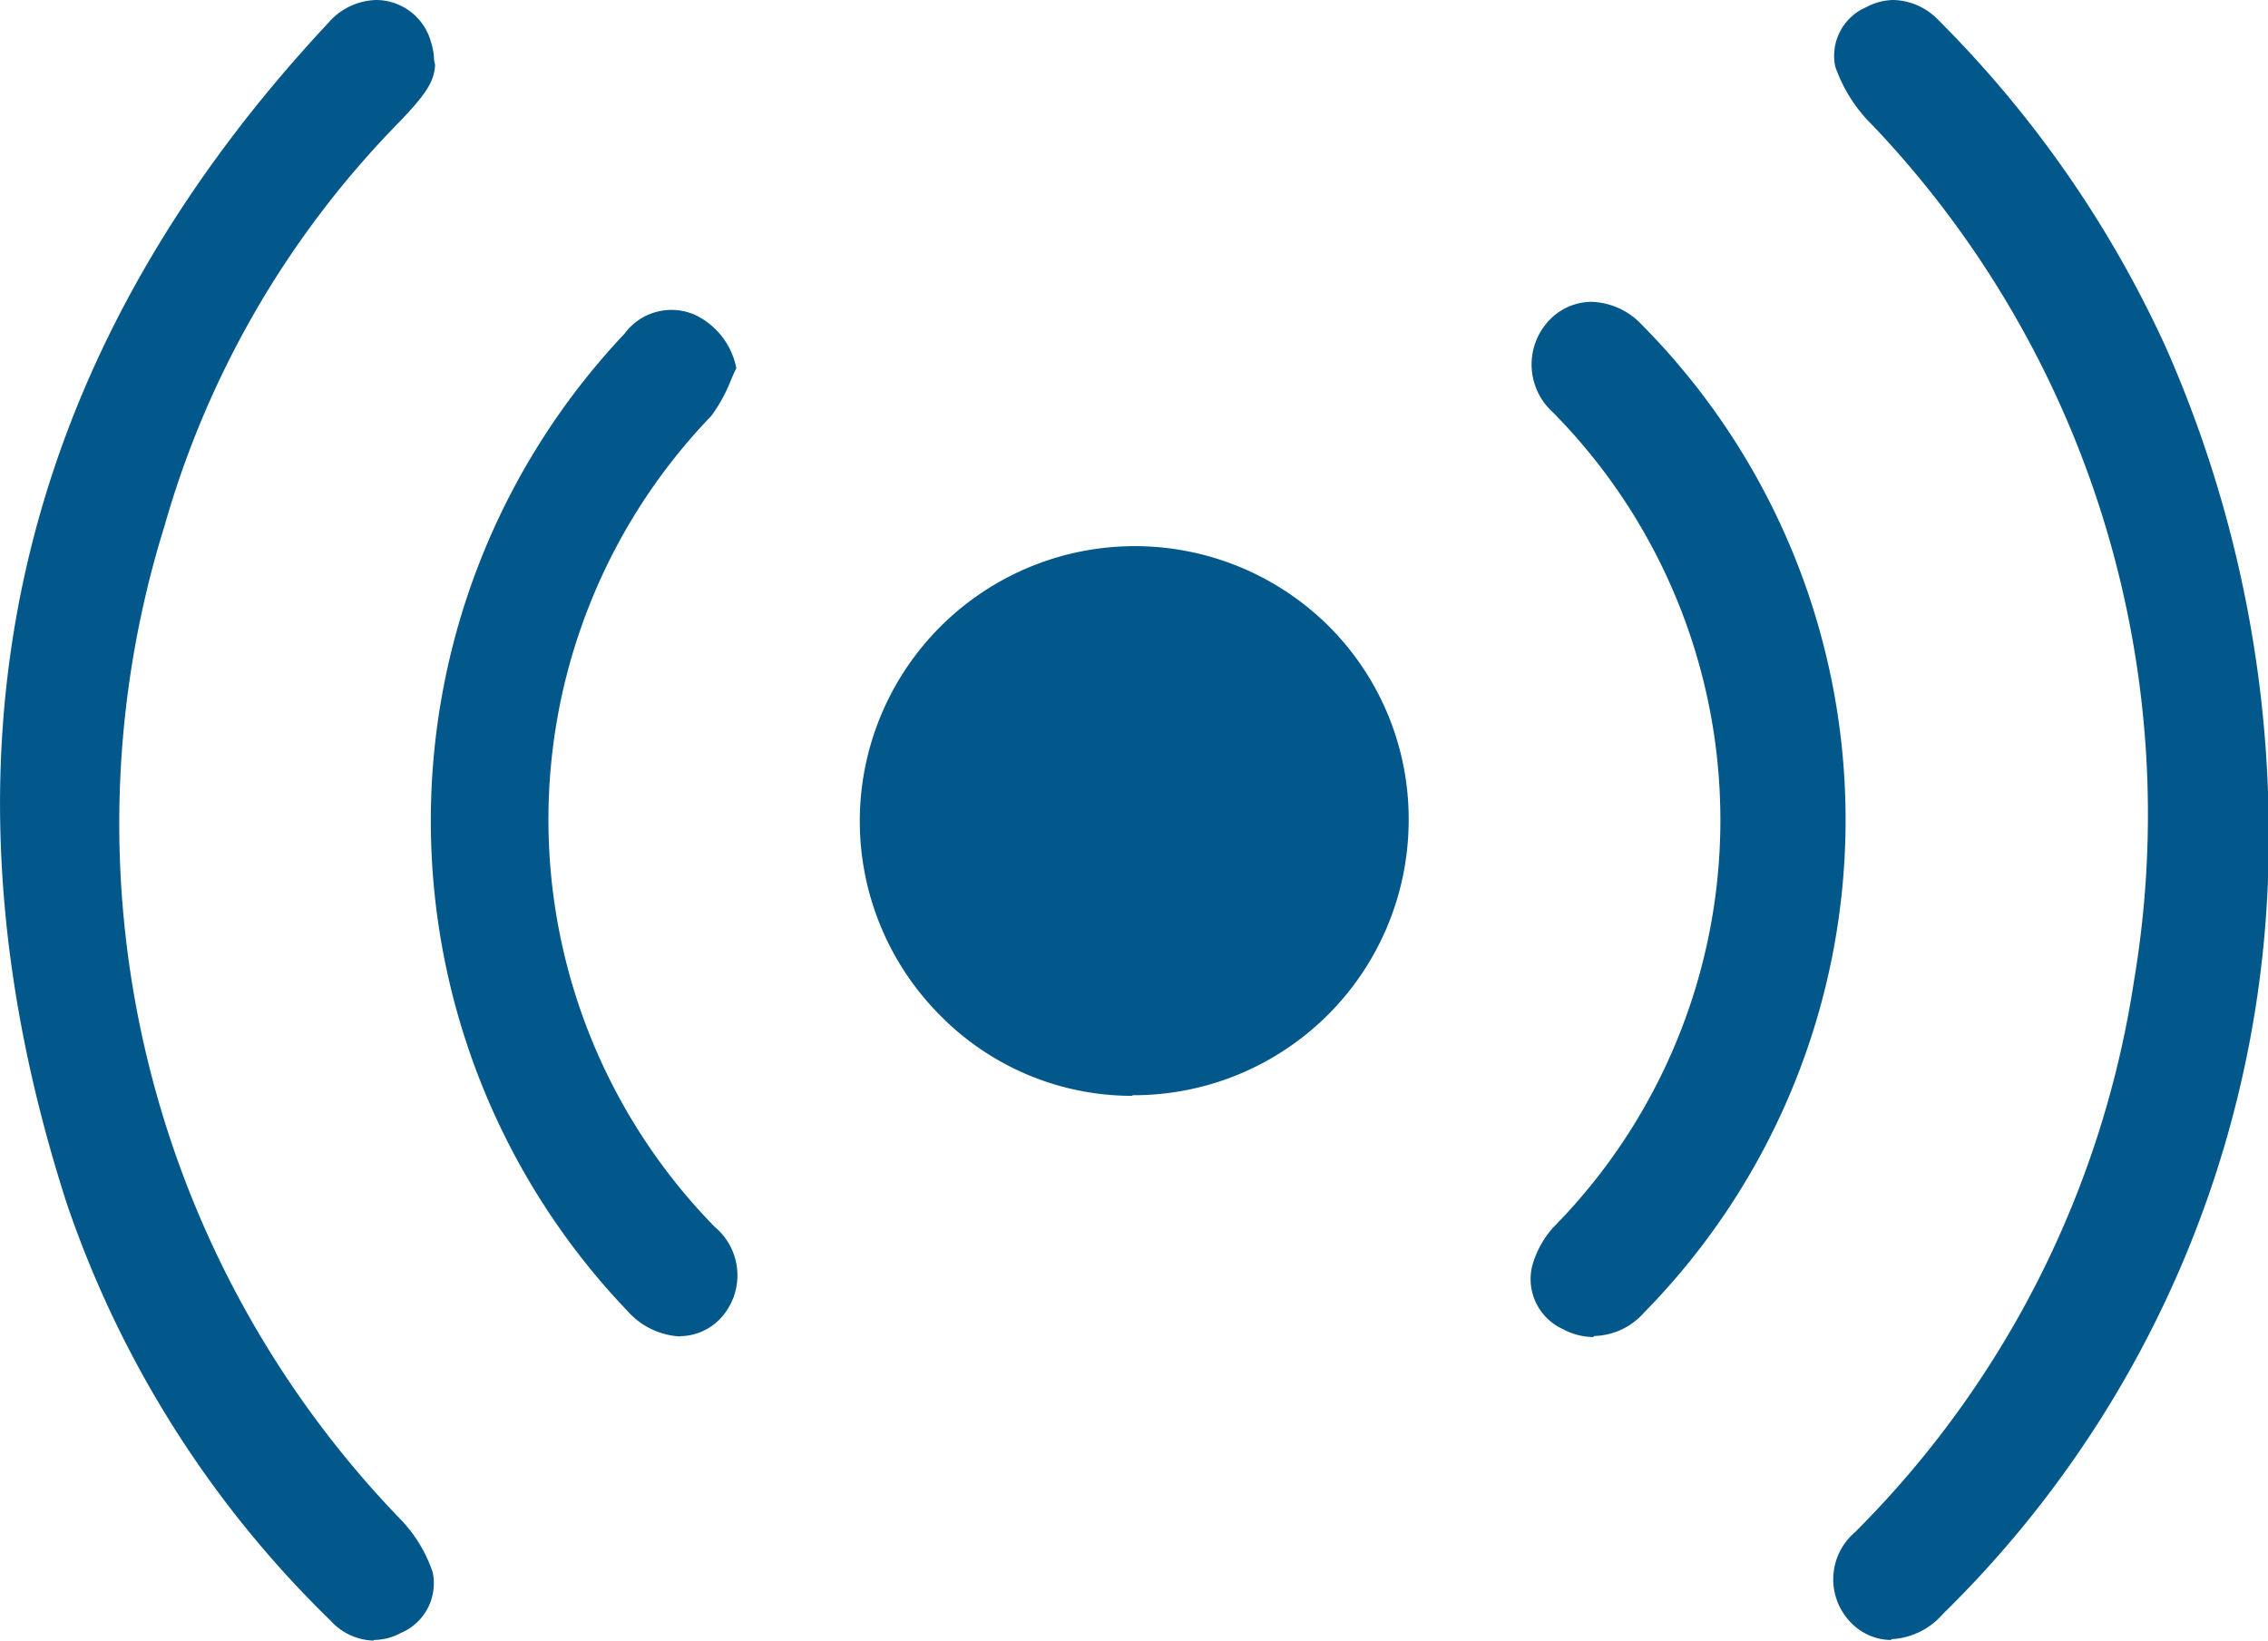
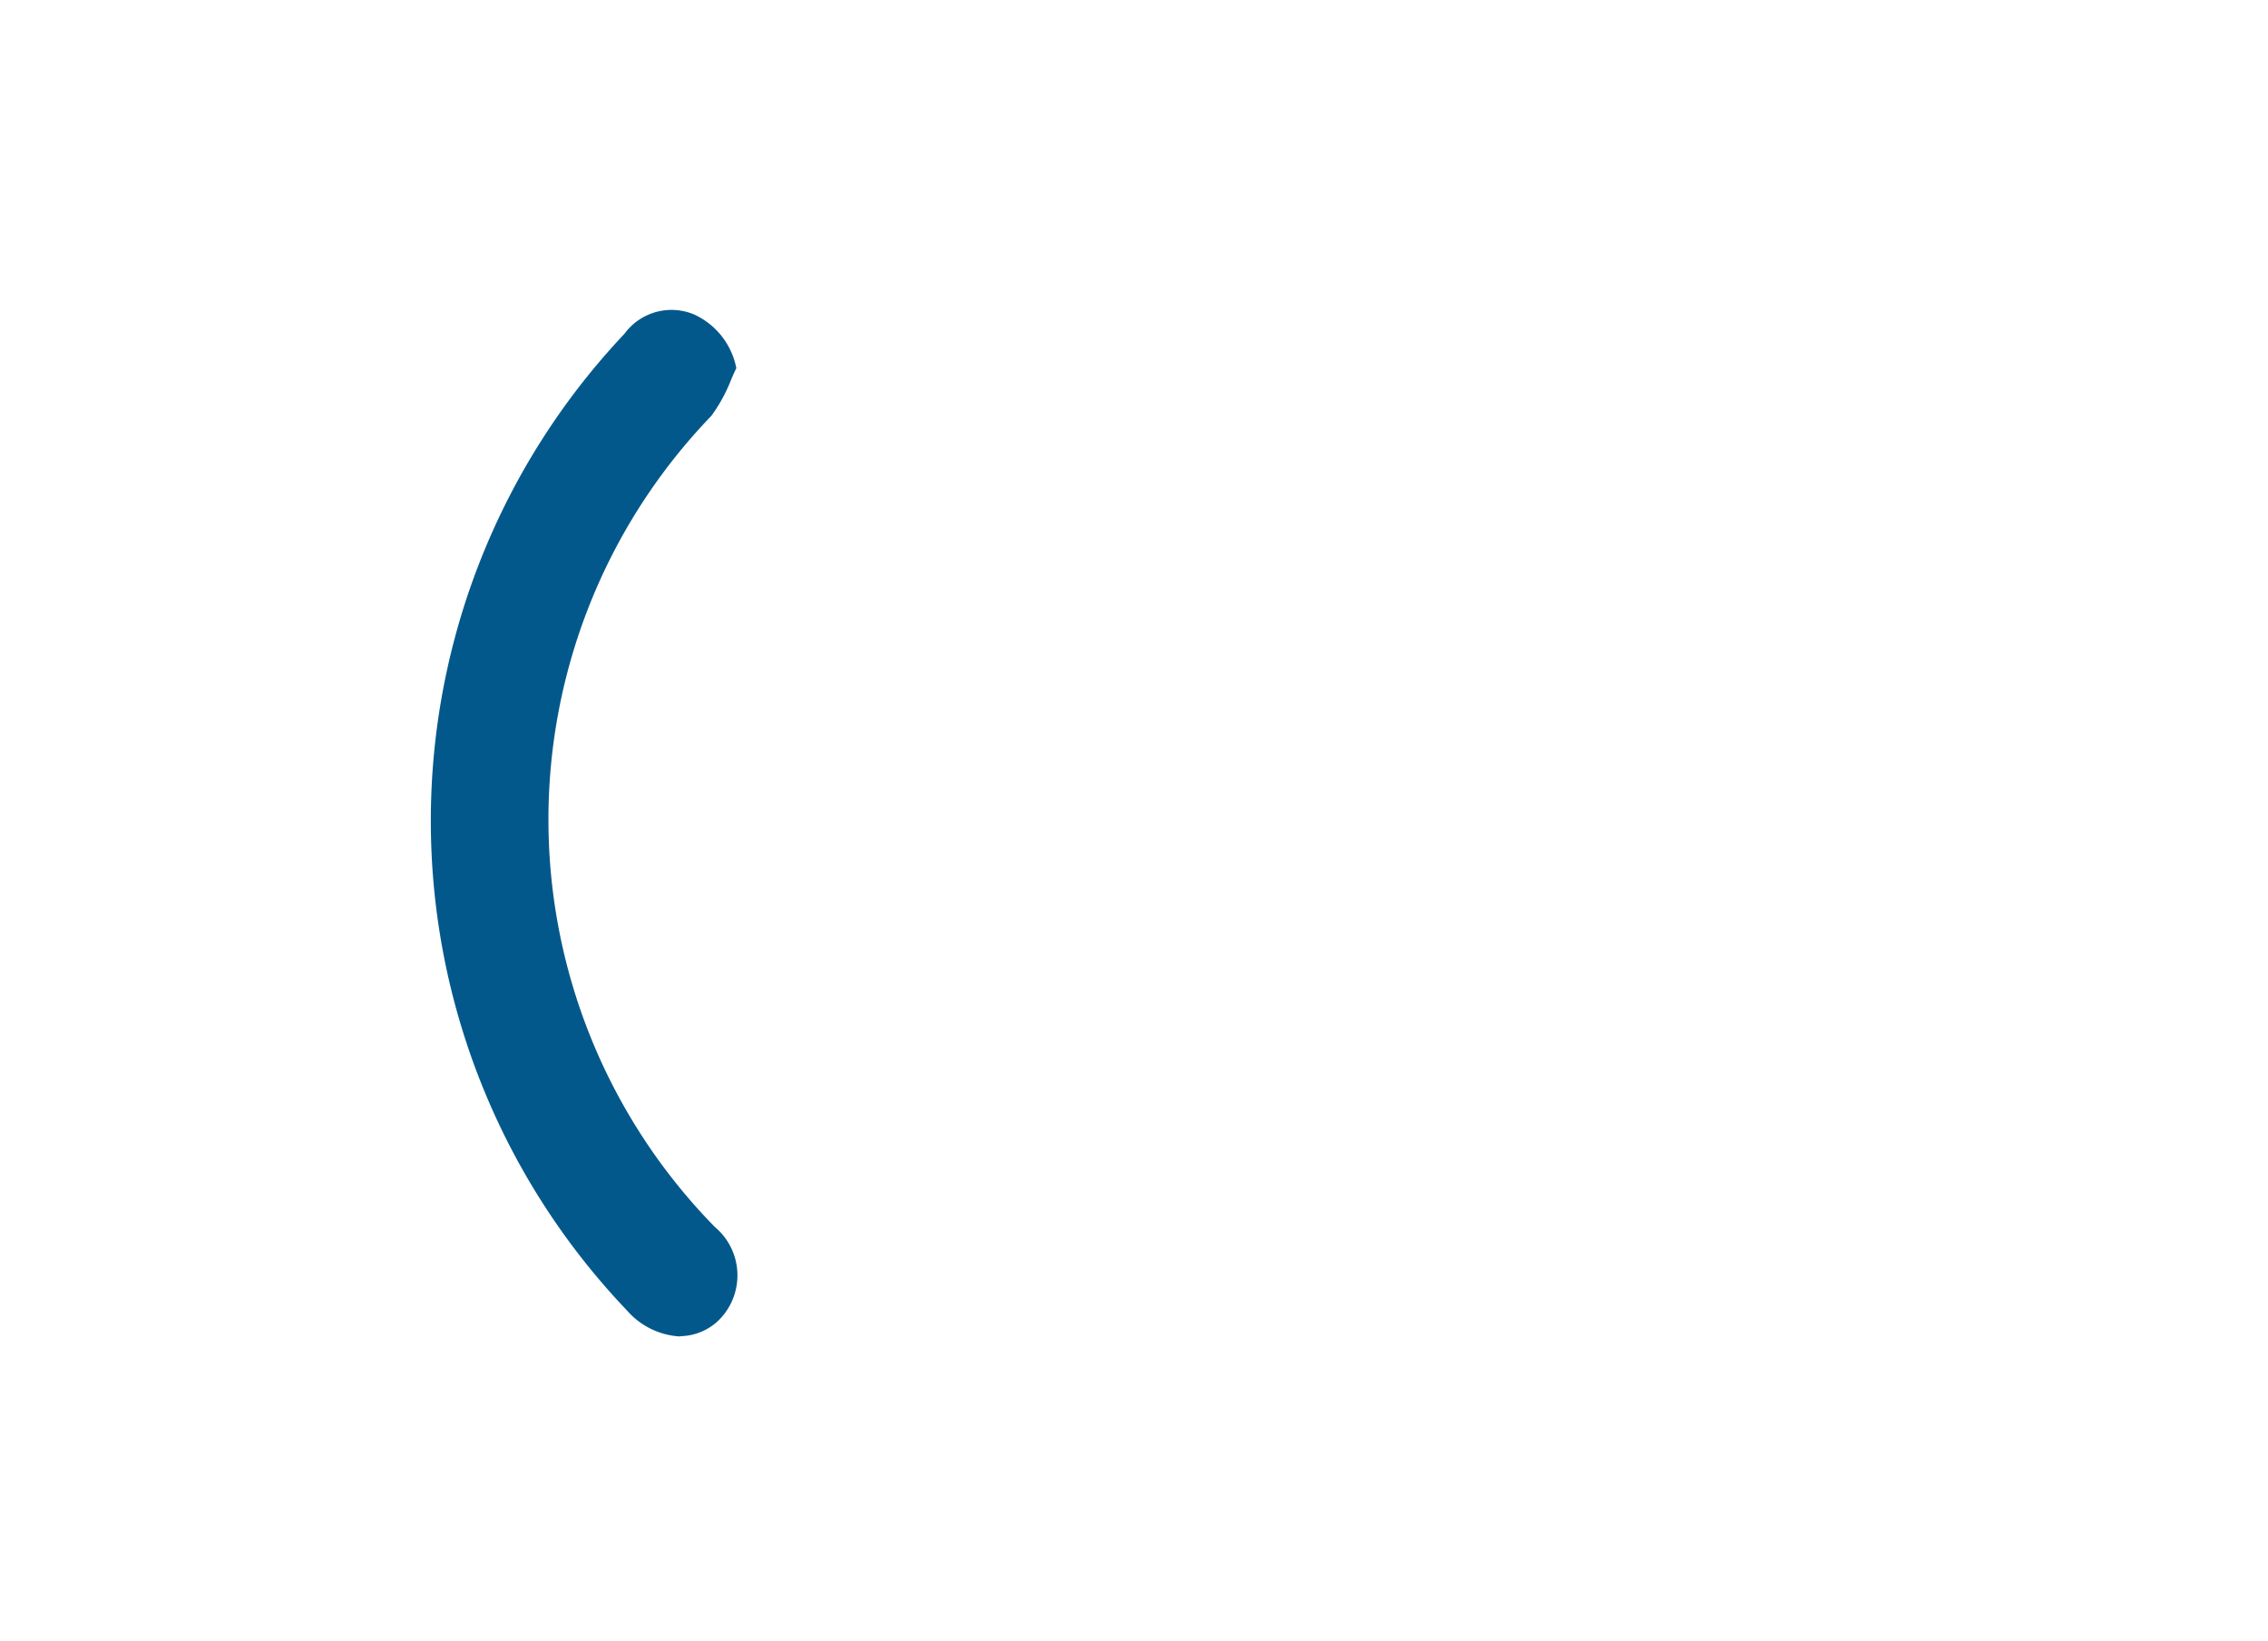
<svg xmlns="http://www.w3.org/2000/svg" width="40.926" height="29.607" viewBox="0 0 40.926 29.607">
  <g id="组_7" data-name="组 7" transform="translate(-445 -277)">
    <g id="V-SEN3075图标_07" transform="translate(444.457 271.08)">
-       <path id="路径_1099" data-name="路径 1099" d="M7.29,35.527a1.089,1.089,0,0,1-.789-.368,19.031,19.031,0,0,1-4.752-7.517C-.837,19.63.74,12.46,6.47,6.33a1.179,1.179,0,0,1,.862-.41,1.03,1.03,0,0,1,.988.757,1.145,1.145,0,0,1,.053.273.533.533,0,0,0,.021.137c-.011.326-.21.578-.641,1.03A17.059,17.059,0,0,0,3.515,15.4,18.071,18.071,0,0,0,7.752,33.319a2.549,2.549,0,0,1,.6.978.974.974,0,0,1-.578,1.093,1.046,1.046,0,0,1-.494.126Z" transform="translate(0)" fill="#03588b" />
-       <path id="路径_1100" data-name="路径 1100" d="M33.051,35.516a1.015,1.015,0,0,1-.725-.315,1.116,1.116,0,0,1,.074-1.63,17.825,17.825,0,0,0,5.036-9.957,18.049,18.049,0,0,0-4.71-15.424,2.737,2.737,0,0,1-.683-1.072.956.956,0,0,1,.568-1.072A1.046,1.046,0,0,1,33.1,5.92a1.159,1.159,0,0,1,.8.357,20.192,20.192,0,0,1,4.09,5.867,21.8,21.8,0,0,1,1.861,9.7,19.573,19.573,0,0,1-5.867,13.205,1.316,1.316,0,0,1-.925.452Z" transform="translate(1.616)" fill="#03588b" />
-       <path id="路径_1101" data-name="路径 1101" d="M20.221,25.214a4.86,4.86,0,0,1-3.47-1.451,4.962,4.962,0,0,1,7.023-7.013,4.913,4.913,0,0,1,1.43,3.543,4.965,4.965,0,0,1-4.952,4.91h-.032Z" transform="translate(0.758 0.482)" fill="#03588b" />
-       <path id="路径_1102" data-name="路径 1102" d="M27.945,29.783a1.193,1.193,0,0,1-.557-.147.992.992,0,0,1-.547-1.135,1.744,1.744,0,0,1,.378-.694,10.468,10.468,0,0,0-.011-14.719,1.16,1.16,0,0,1-.053-1.661,1.06,1.06,0,0,1,.757-.326,1.3,1.3,0,0,1,.915.421,12.692,12.692,0,0,1,.032,17.821,1.239,1.239,0,0,1-.9.421Z" transform="translate(1.35 0.266)" fill="#03588b" />
      <path id="路径_1103" data-name="路径 1103" d="M12.43,29.765a1.369,1.369,0,0,1-.957-.473,12.8,12.8,0,0,1-.042-17.621,1.052,1.052,0,0,1,1.262-.347,1.348,1.348,0,0,1,.757.967c-.032.063-.063.137-.095.21a2.827,2.827,0,0,1-.357.652,10.5,10.5,0,0,0,.063,14.635,1.14,1.14,0,0,1,.084,1.672,1.018,1.018,0,0,1-.7.3Z" transform="translate(0.38 0.273)" fill="#03588b" />
    </g>
  </g>
</svg>